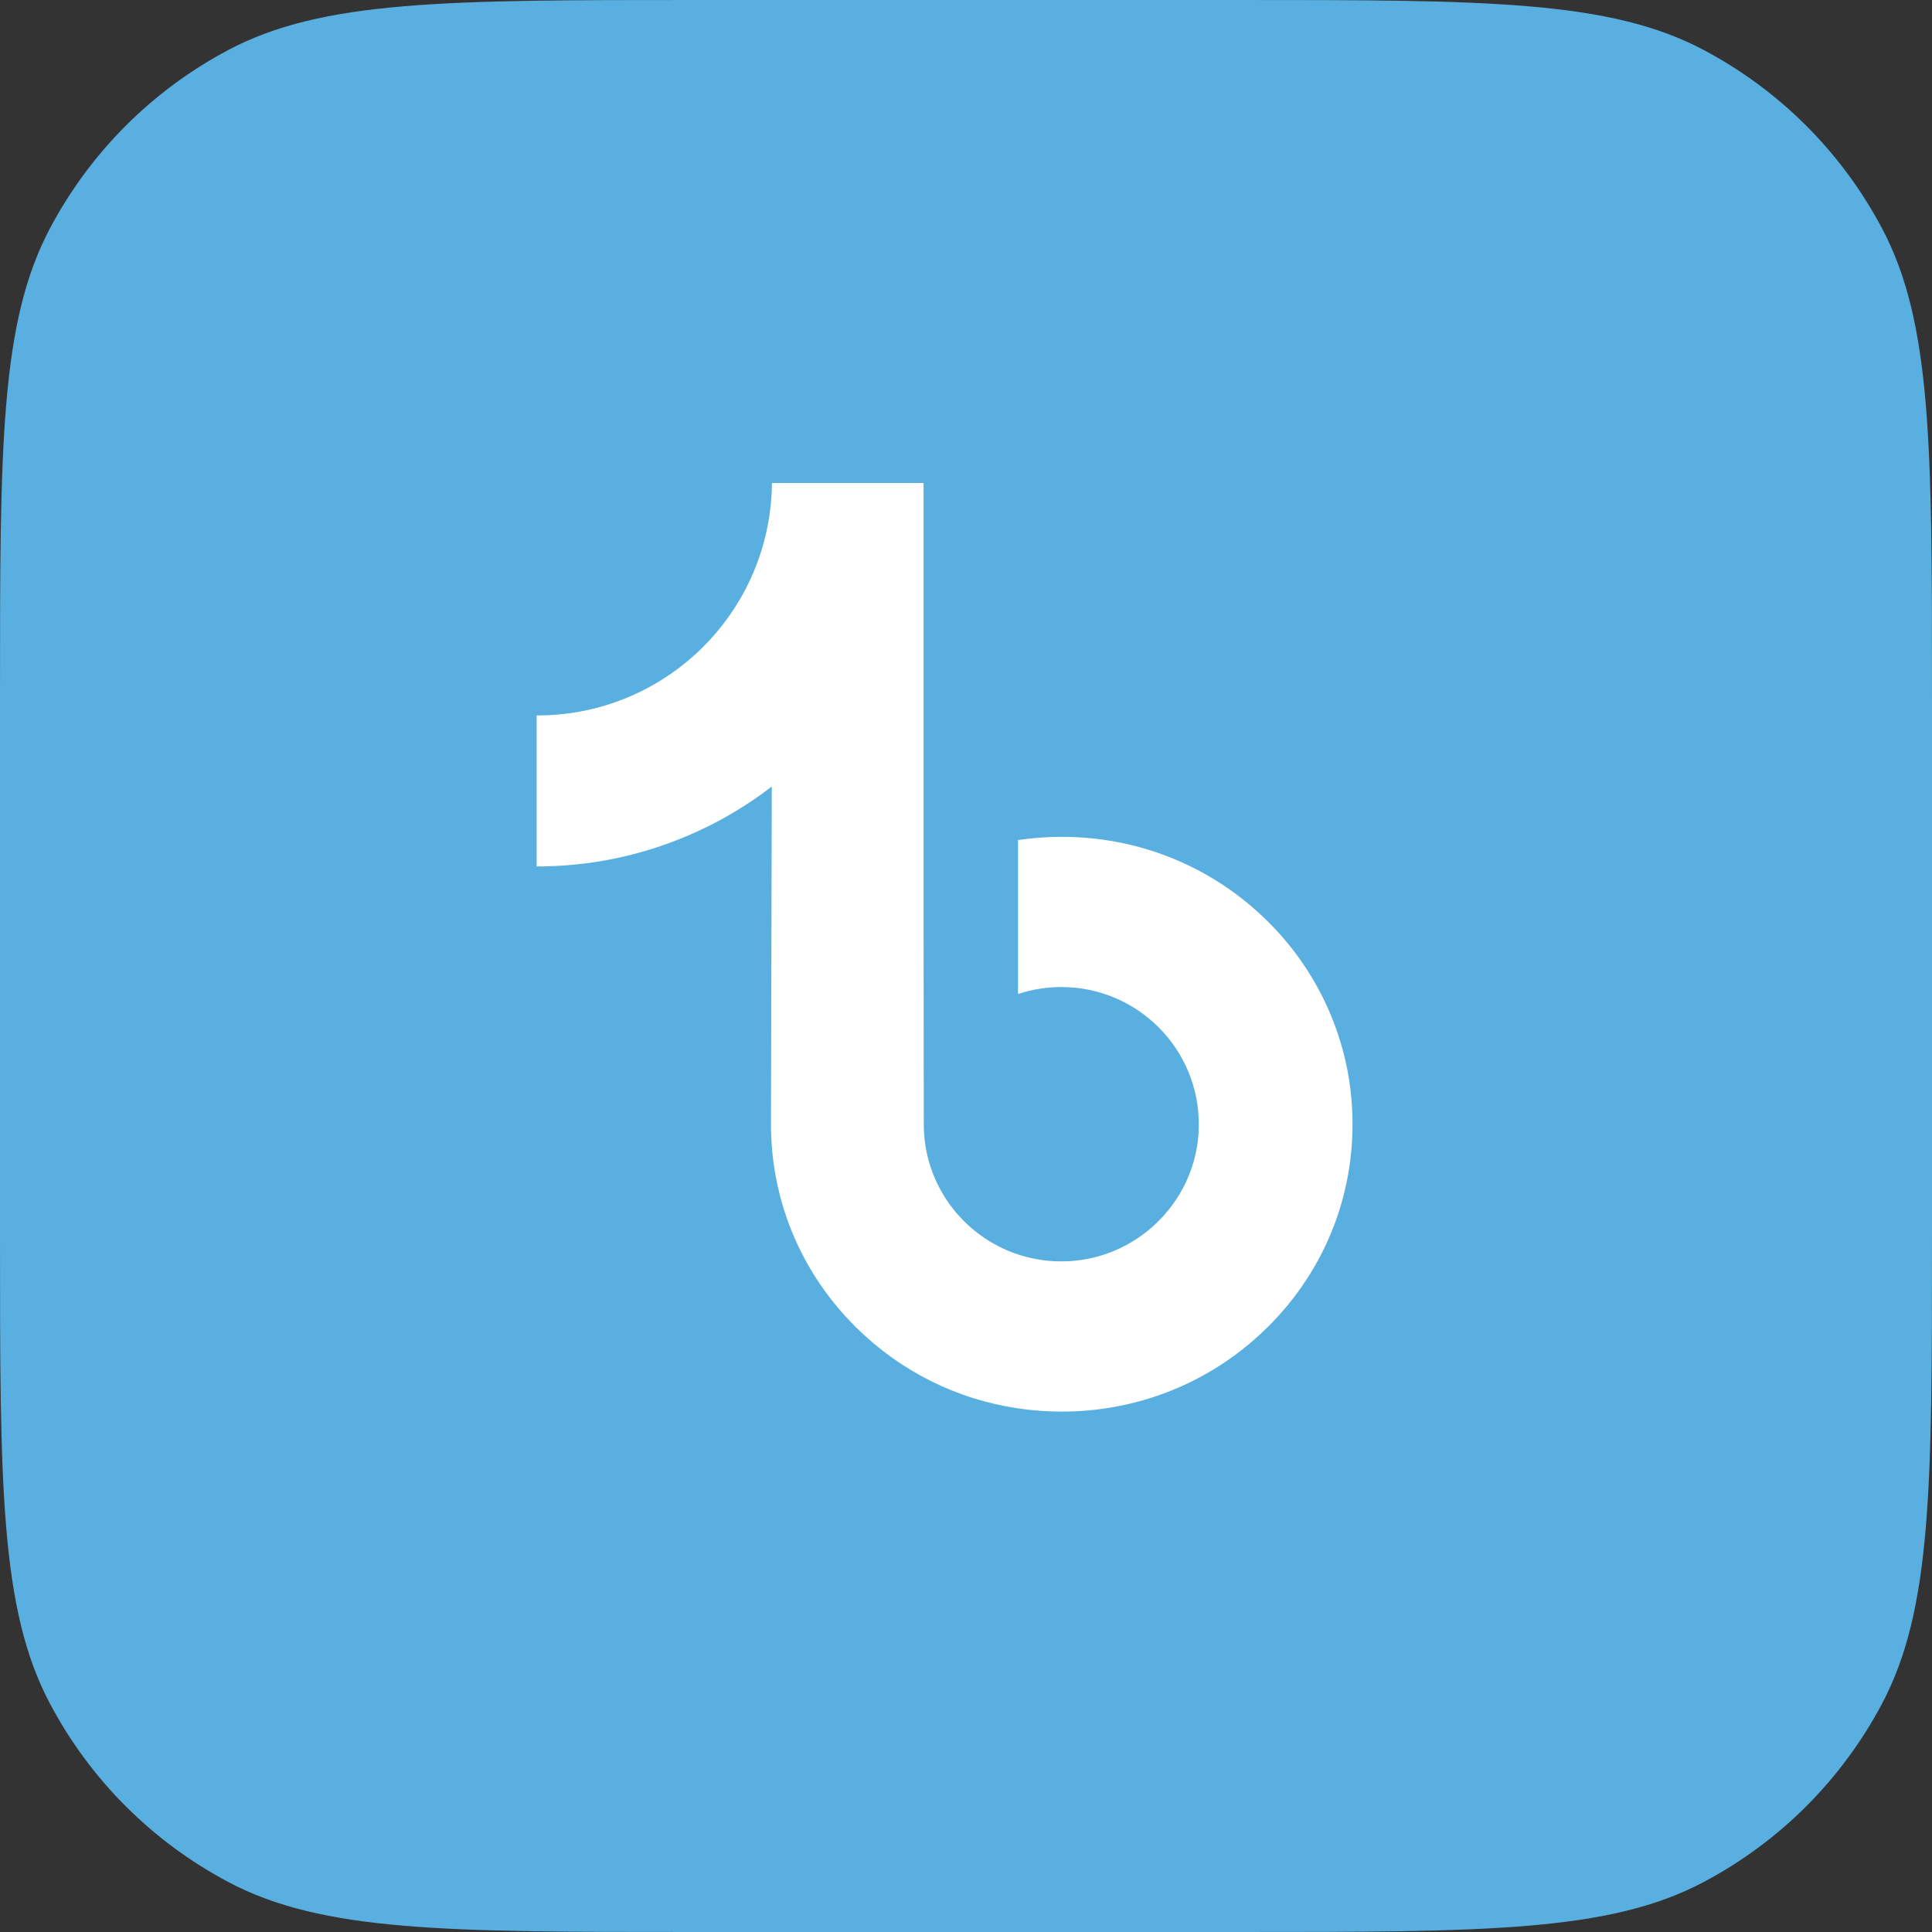
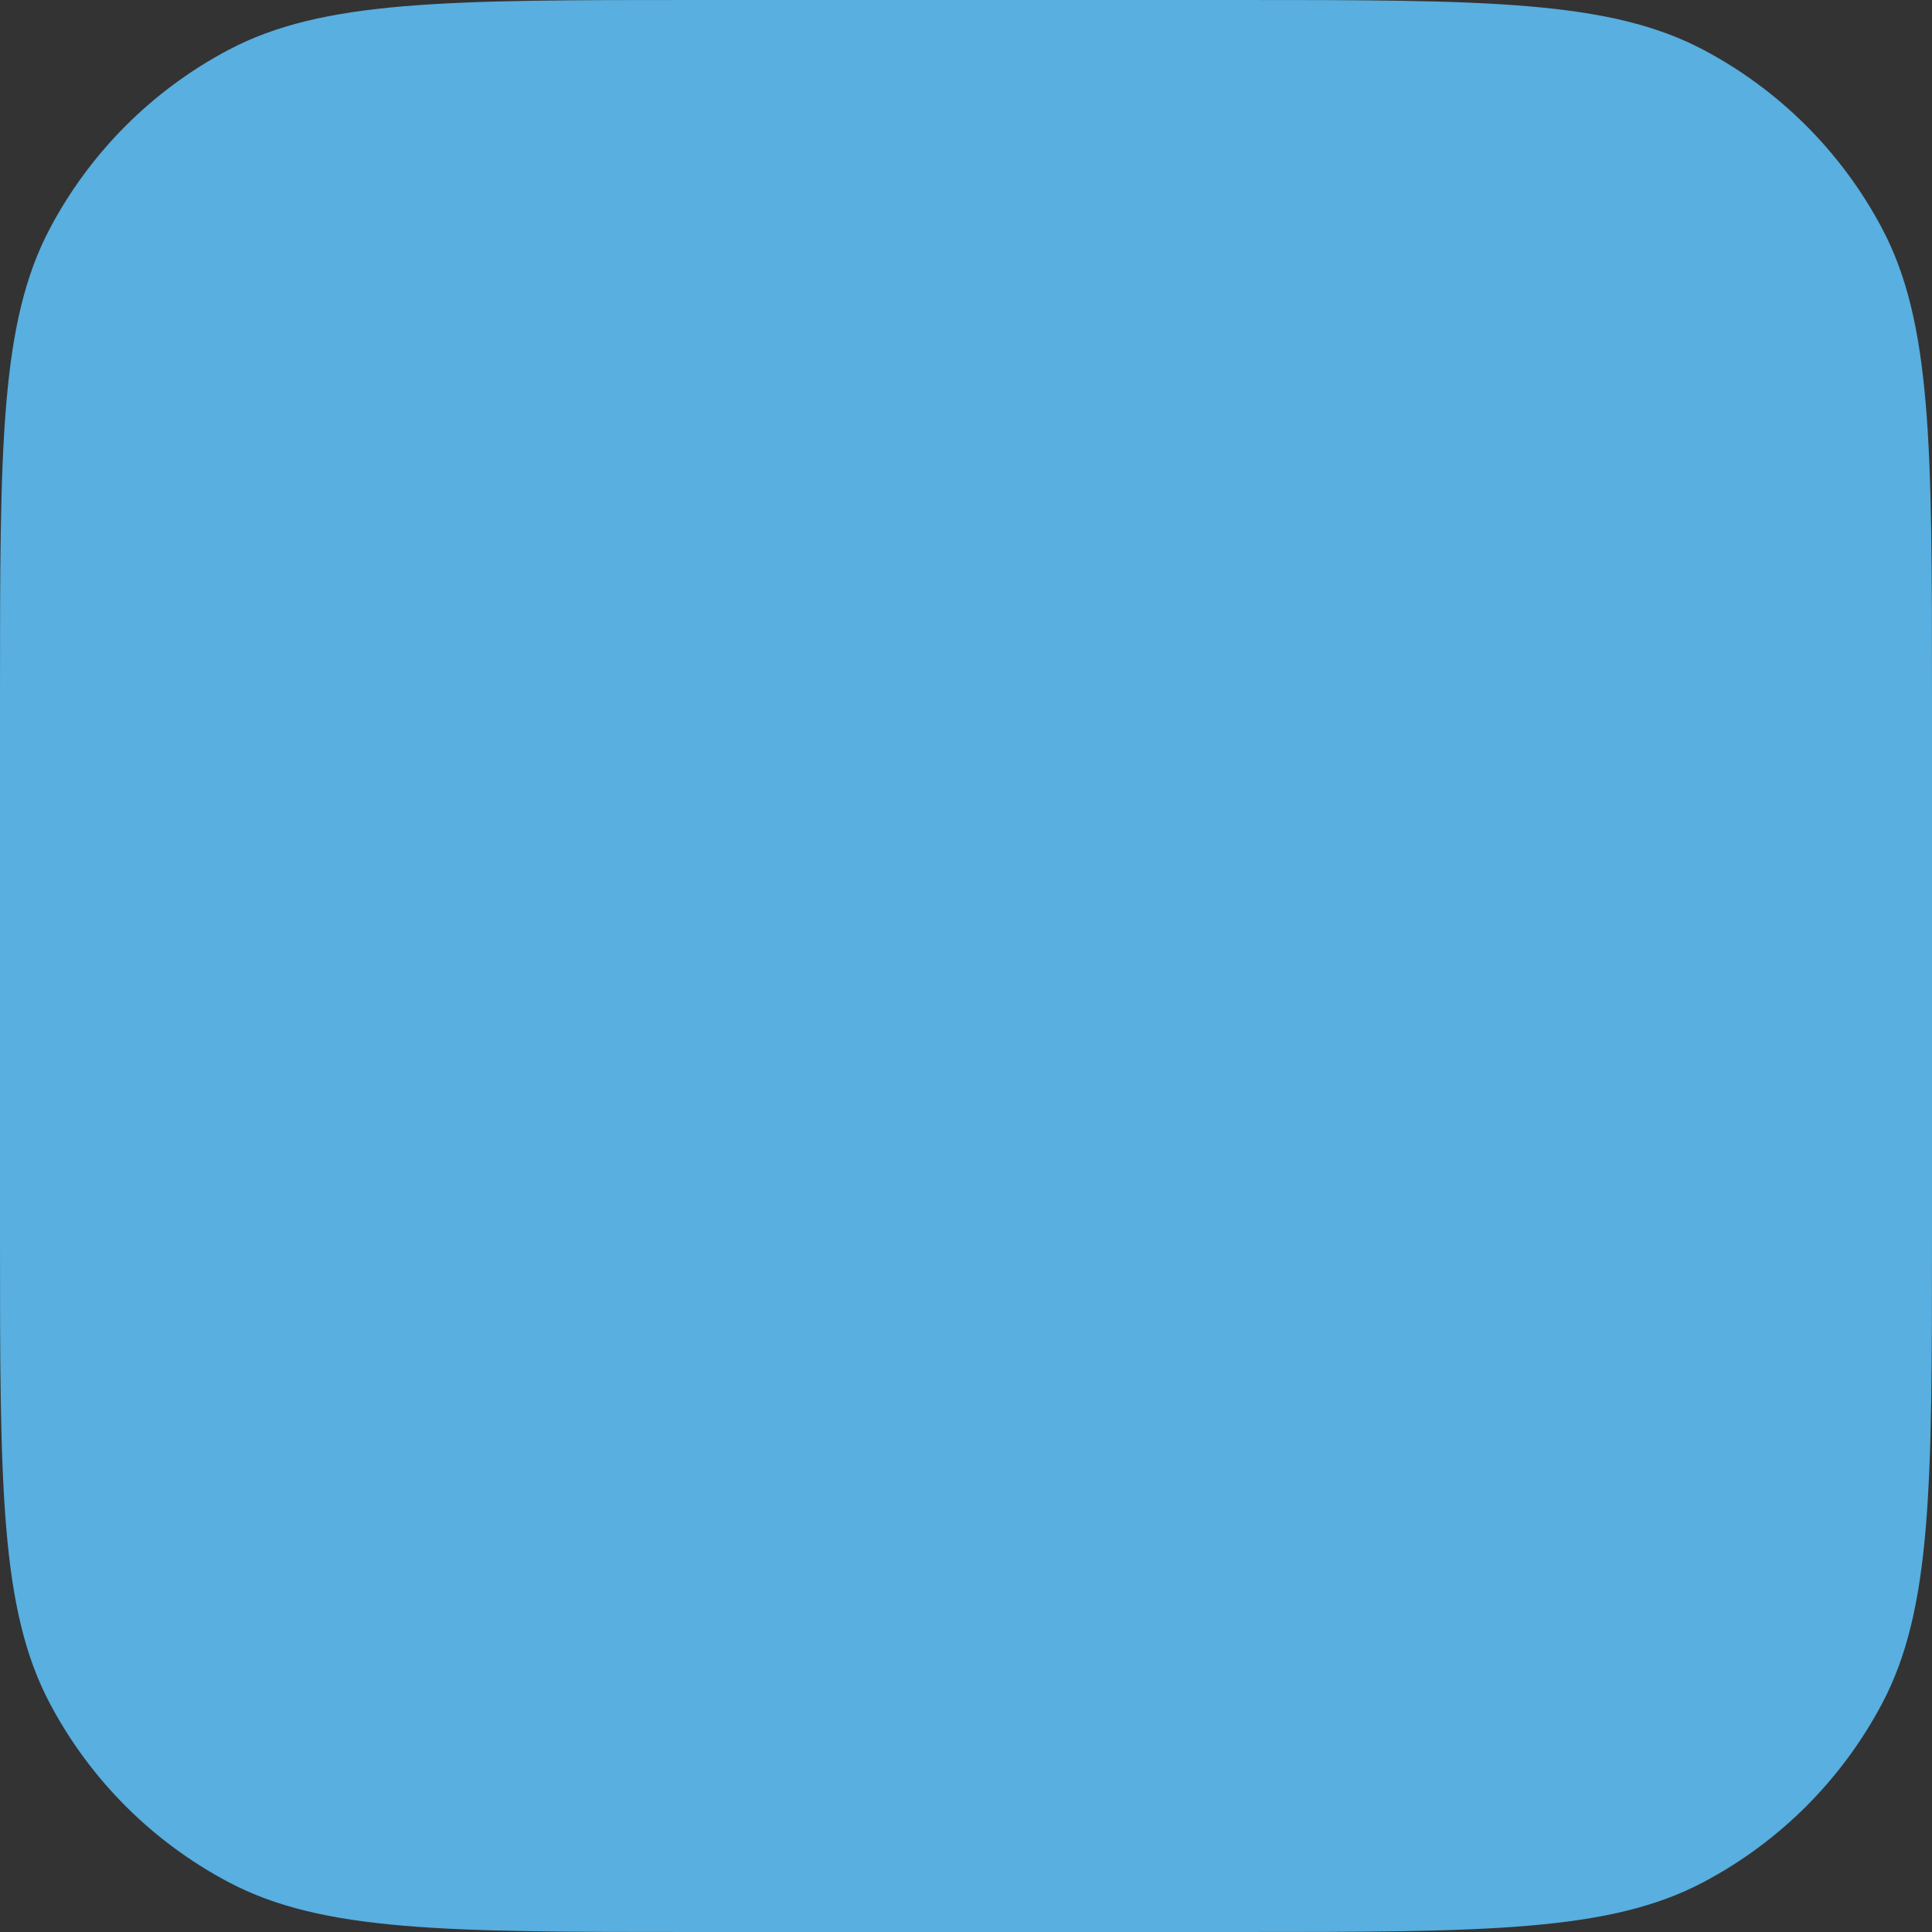
<svg xmlns="http://www.w3.org/2000/svg" width="36" height="36" viewBox="0 0 36 36" fill="none">
  <rect x="0" y="0" width="36" height="36" fill="#333333" stroke="none" />
  <path d="M0 12.96C0 8.329 0 6.013 0.93 4.257C1.68 2.839 2.839 1.68 4.257 0.93C6.013 0 8.329 0 12.96 0H23.04C27.672 0 29.987 0 31.743 0.93C33.161 1.68 34.32 2.839 35.07 4.257C36 6.013 36 8.329 36 12.96V23.04C36 27.672 36 29.987 35.07 31.743C34.32 33.161 33.161 34.32 31.743 35.07C29.987 36 27.672 36 23.04 36H12.96C8.329 36 6.013 36 4.257 35.07C2.839 34.32 1.68 33.161 0.93 31.743C0 29.987 0 27.672 0 23.04V12.96Z" fill="#58AFE0" />
-   <path d="M10.008 13.332C10.997 13.332 11.91 13.005 12.643 12.452C13.483 11.819 14.087 10.889 14.3 9.818C14.353 9.553 14.381 9.28 14.384 9H17.209V16.72L17.213 20.948C17.213 22.079 17.949 23.037 18.969 23.375C19.265 23.472 19.585 23.519 19.918 23.5C20.343 23.477 20.742 23.349 21.088 23.142C21.825 22.701 22.325 21.901 22.338 20.987C22.359 19.558 21.204 18.392 19.776 18.392C19.494 18.392 19.223 18.438 18.969 18.522V16.412V15.653C19.237 15.614 19.509 15.593 19.784 15.593C21.347 15.593 22.81 16.243 23.855 17.414C24.645 18.299 25.119 19.427 25.192 20.611C25.288 22.166 24.719 23.644 23.615 24.735C23.453 24.895 23.283 25.043 23.105 25.18C22.159 25.908 21.002 26.303 19.784 26.303C19.509 26.303 19.237 26.283 18.969 26.243C17.831 26.075 16.781 25.554 15.953 24.735C14.935 23.728 14.372 22.392 14.366 20.97L14.381 14.656C13.895 15.03 13.364 15.341 12.794 15.581C11.907 15.955 10.967 16.145 10 16.145V14.093V13.332C9.999 13.332 10.008 13.332 10.008 13.332Z" fill="white" />
</svg>